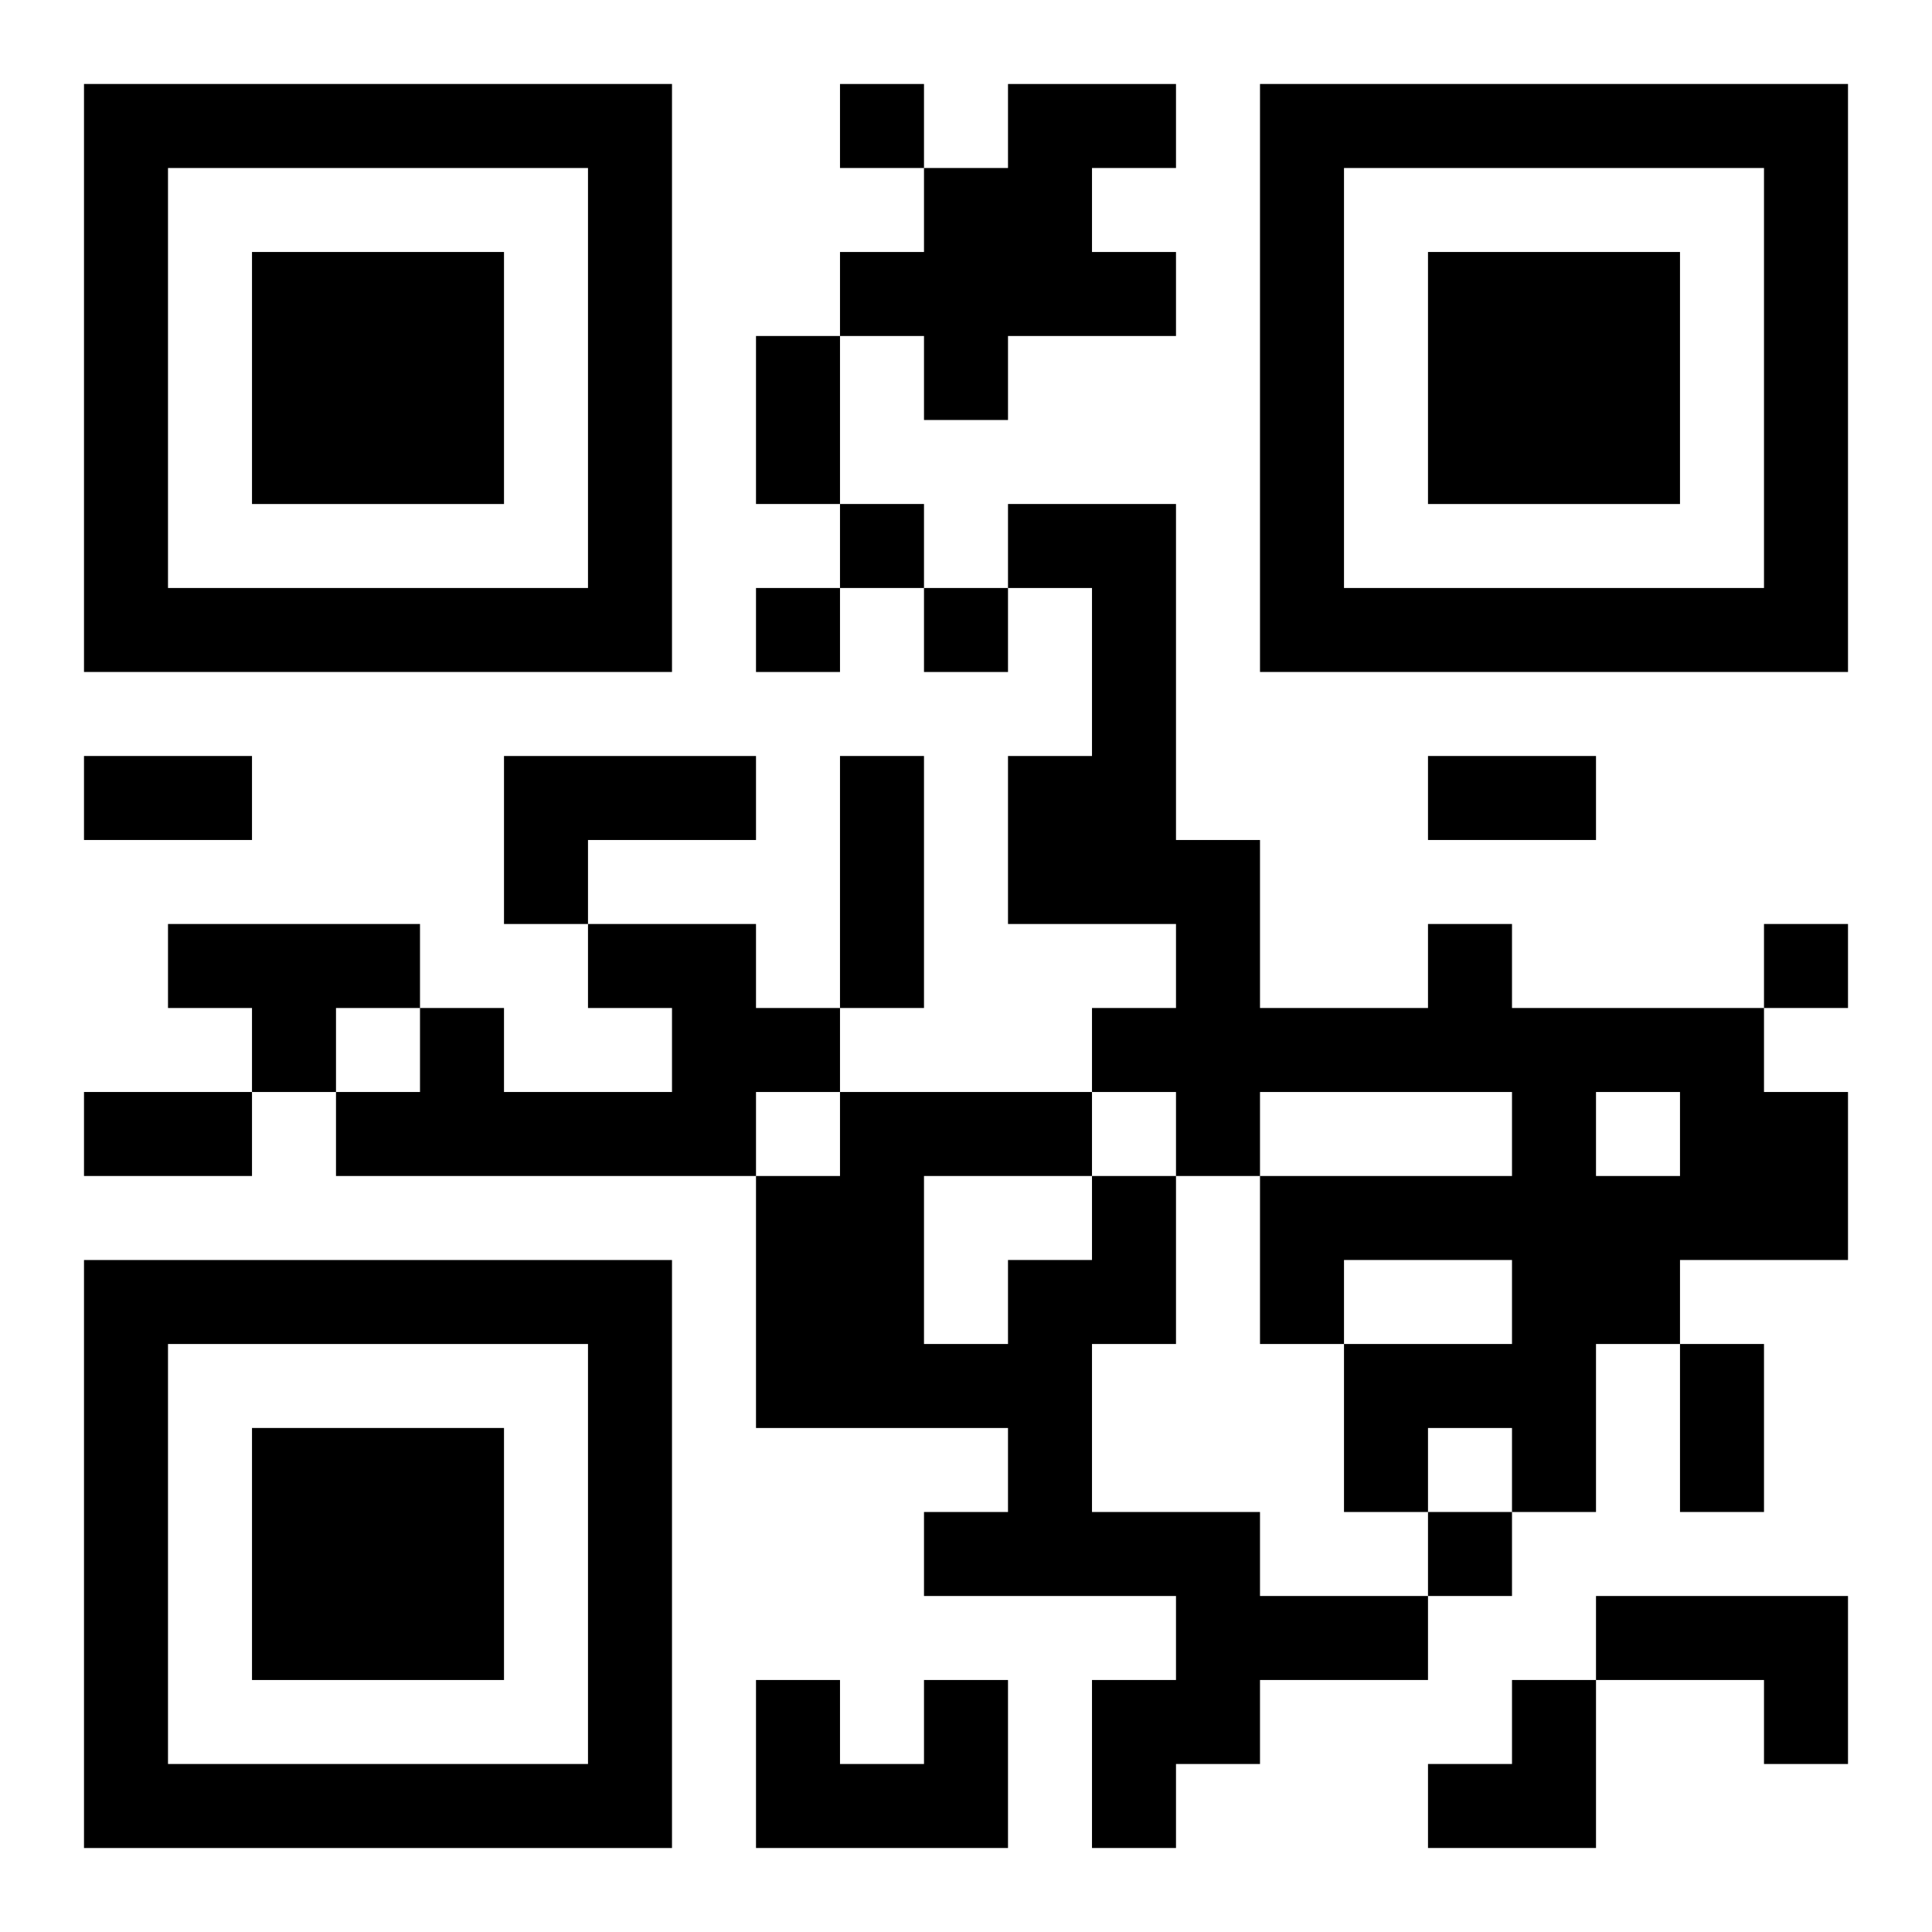
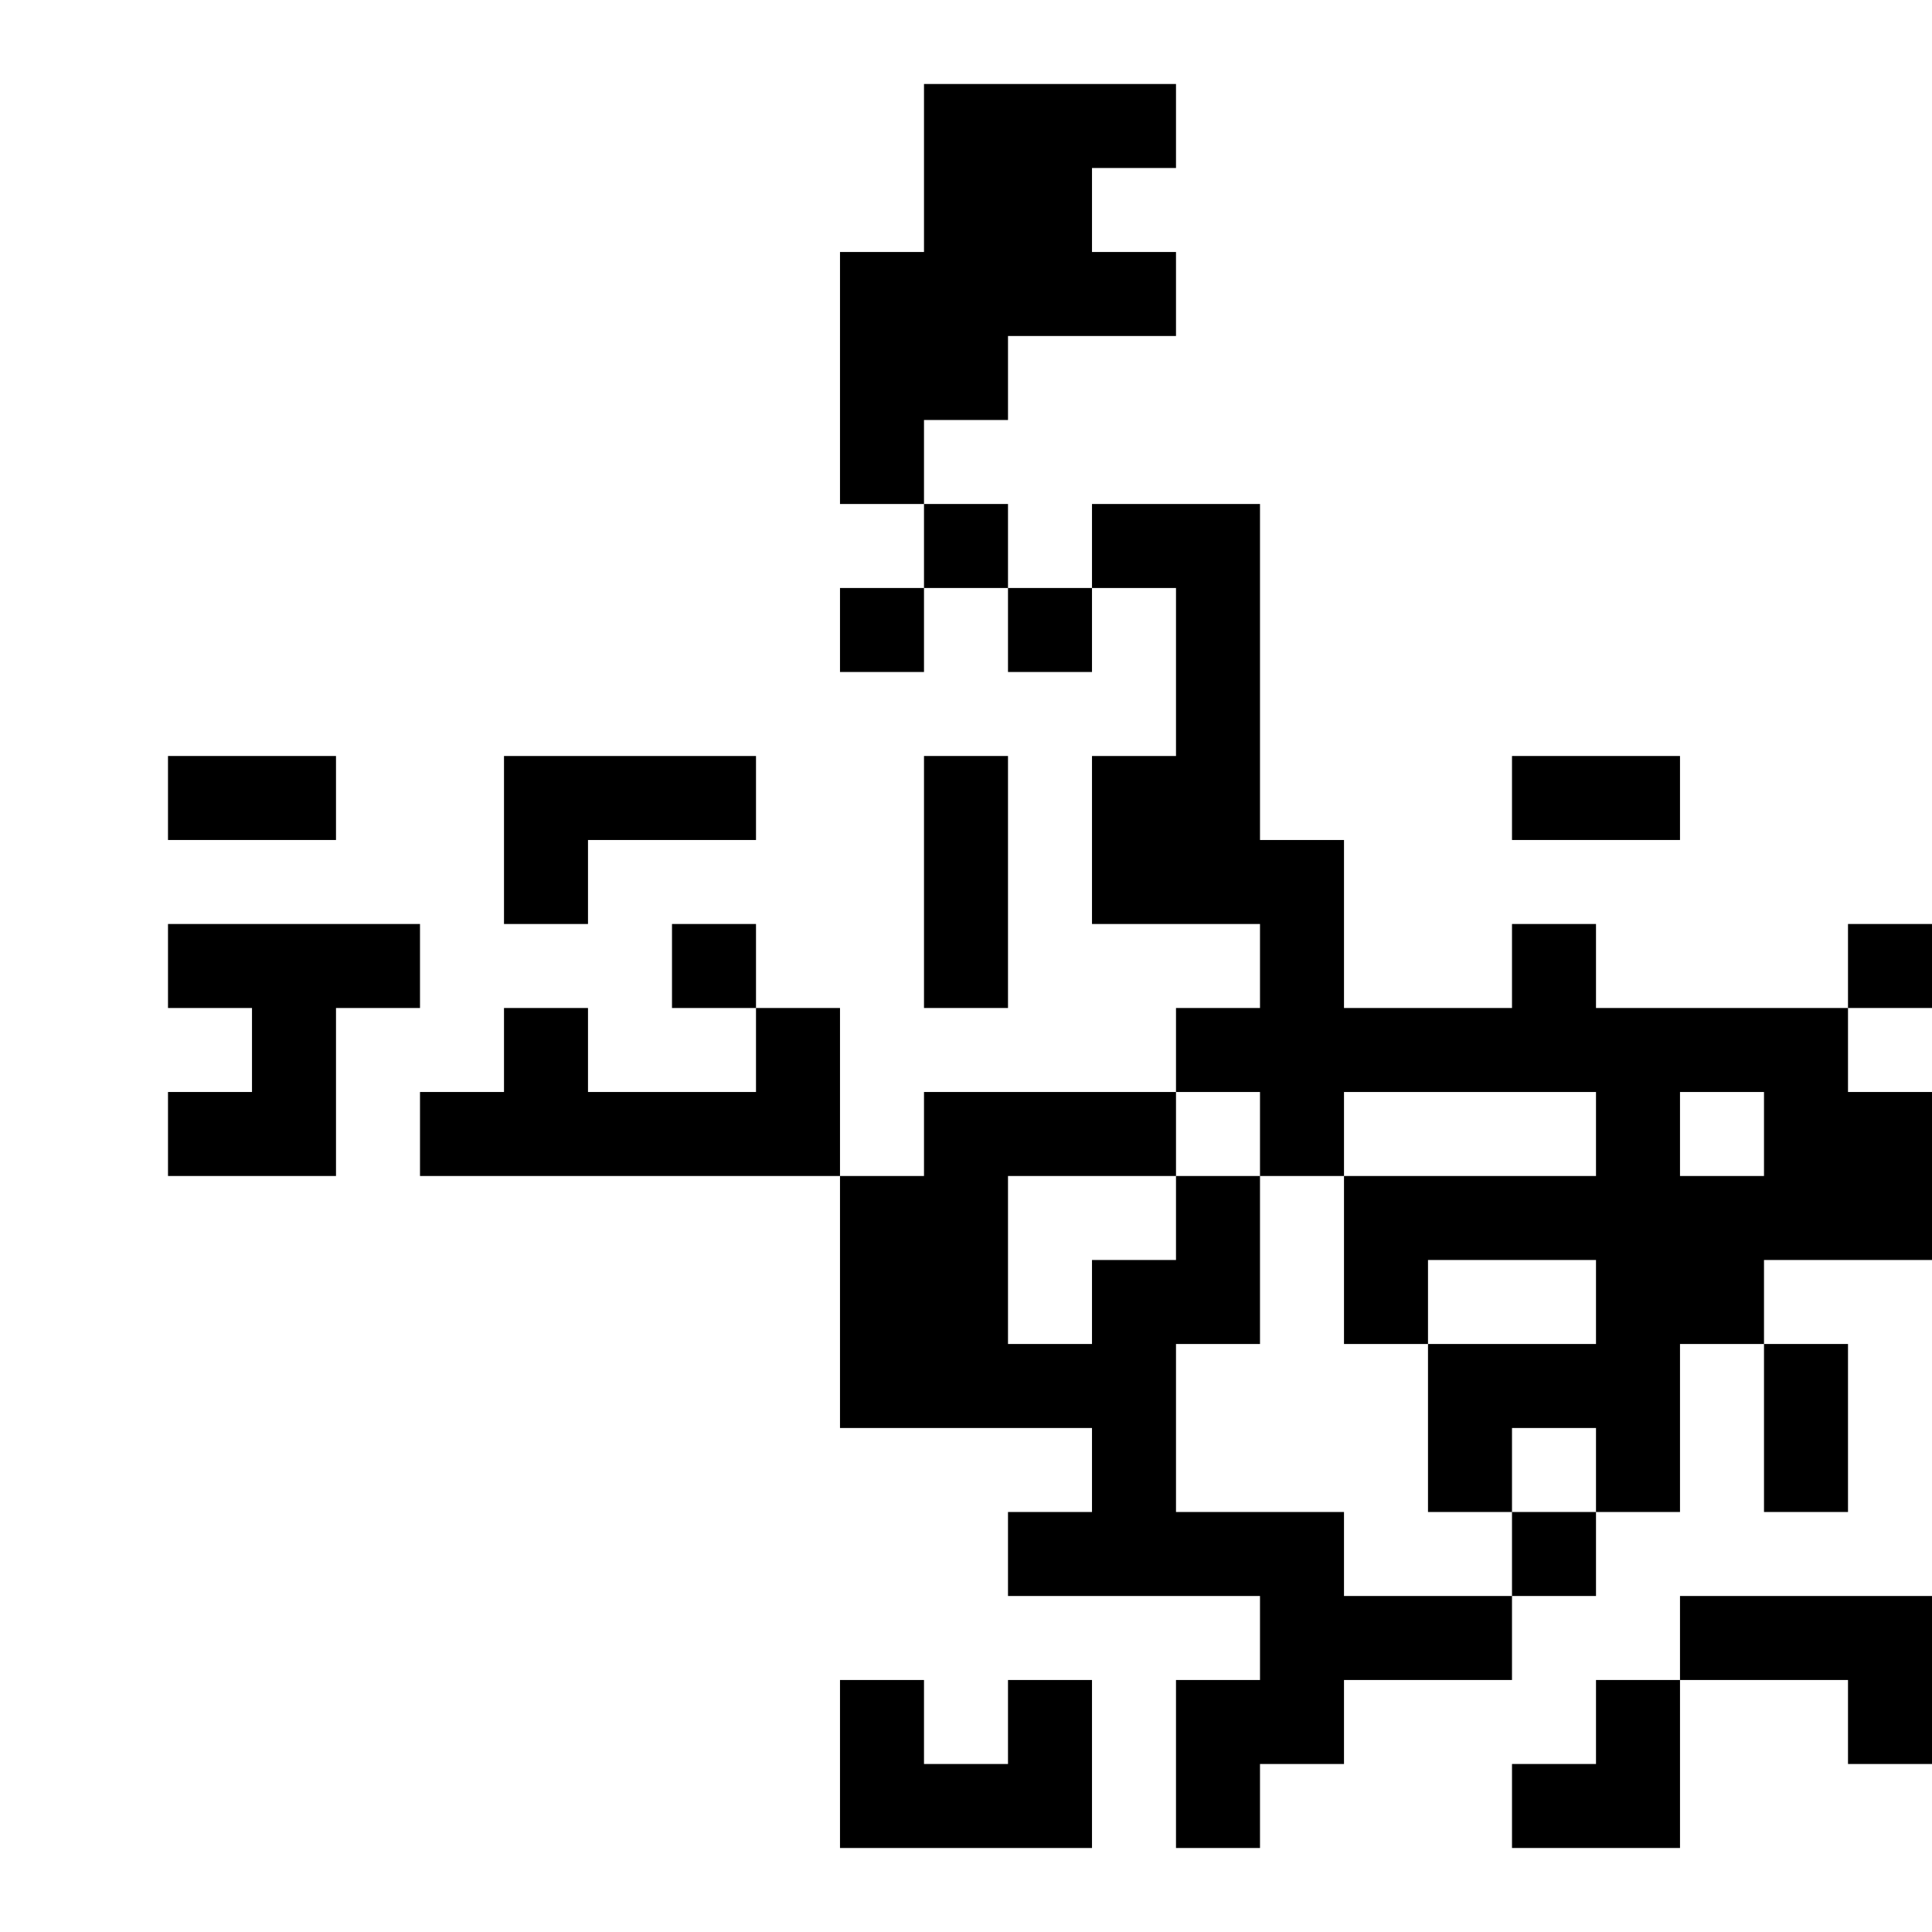
<svg xmlns="http://www.w3.org/2000/svg" xmlns:xlink="http://www.w3.org/1999/xlink" width="250" height="250" baseProfile="full" version="1.1" viewBox="-1 -1 23 23">
  <symbol id="a">
-     <path d="m0 7v7h7v-7h-7zm1 1h5v5h-5v-5zm1 1v3h3v-3h-3z" />
-   </symbol>
+     </symbol>
  <use y="-7" xlink:href="#a" />
  <use y="7" xlink:href="#a" />
  <use x="14" y="-7" xlink:href="#a" />
-   <path d="m11 0h2v1h-1v1h1v1h-2v1h-1v-1h-1v-1h1v-1h1v-1m-6 8h3v1h-2v1h-1v-2m-4 2h3v1h-1v1h-1v-1h-1v-1m5 0h2v1h1v1h-1v1h-5v-1h1v-1h1v1h2v-1h-1v-1m10 0h1v1h3v1h1v2h-2v1h-1v2h-1v-1h-1v1h-1v-2h2v-1h-2v1h-1v-2h3v-1h-3v1h-1v-1h-1v-1h1v-1h-2v-2h1v-2h-1v-1h2v4h1v2h2v-1m2 2v1h1v-1h-1m-6 1h1v2h-1v2h2v1h2v1h-2v1h-1v1h-1v-2h1v-1h-3v-1h1v-1h-3v-3h1v-1h3v1m-2 0v2h1v-1h1v-1h-2m8 5h3v2h-1v-1h-2v-1m-8 1h1v2h-3v-2h1v1h1v-1m-1-19v1h1v-1h-1m0 5v1h1v-1h-1m-1 1v1h1v-1h-1m2 0v1h1v-1h-1m10 4v1h1v-1h-1m-4 7v1h1v-1h-1m-8-14h1v2h-1v-2m-8 5h2v1h-2v-1m9 0h1v3h-1v-3m7 0h2v1h-2v-1m-16 4h2v1h-2v-1m19 3h1v2h-1v-2m-3 4m1 0h1v2h-2v-1h1z" />
+   <path d="m11 0h2v1h-1v1h1v1h-2v1h-1v-1h-1v-1h1v-1h1v-1m-6 8h3v1h-2v1h-1v-2m-4 2h3v1h-1v1h-1v-1h-1v-1m5 0h2v1h1v1v1h-5v-1h1v-1h1v1h2v-1h-1v-1m10 0h1v1h3v1h1v2h-2v1h-1v2h-1v-1h-1v1h-1v-2h2v-1h-2v1h-1v-2h3v-1h-3v1h-1v-1h-1v-1h1v-1h-2v-2h1v-2h-1v-1h2v4h1v2h2v-1m2 2v1h1v-1h-1m-6 1h1v2h-1v2h2v1h2v1h-2v1h-1v1h-1v-2h1v-1h-3v-1h1v-1h-3v-3h1v-1h3v1m-2 0v2h1v-1h1v-1h-2m8 5h3v2h-1v-1h-2v-1m-8 1h1v2h-3v-2h1v1h1v-1m-1-19v1h1v-1h-1m0 5v1h1v-1h-1m-1 1v1h1v-1h-1m2 0v1h1v-1h-1m10 4v1h1v-1h-1m-4 7v1h1v-1h-1m-8-14h1v2h-1v-2m-8 5h2v1h-2v-1m9 0h1v3h-1v-3m7 0h2v1h-2v-1m-16 4h2v1h-2v-1m19 3h1v2h-1v-2m-3 4m1 0h1v2h-2v-1h1z" />
</svg>